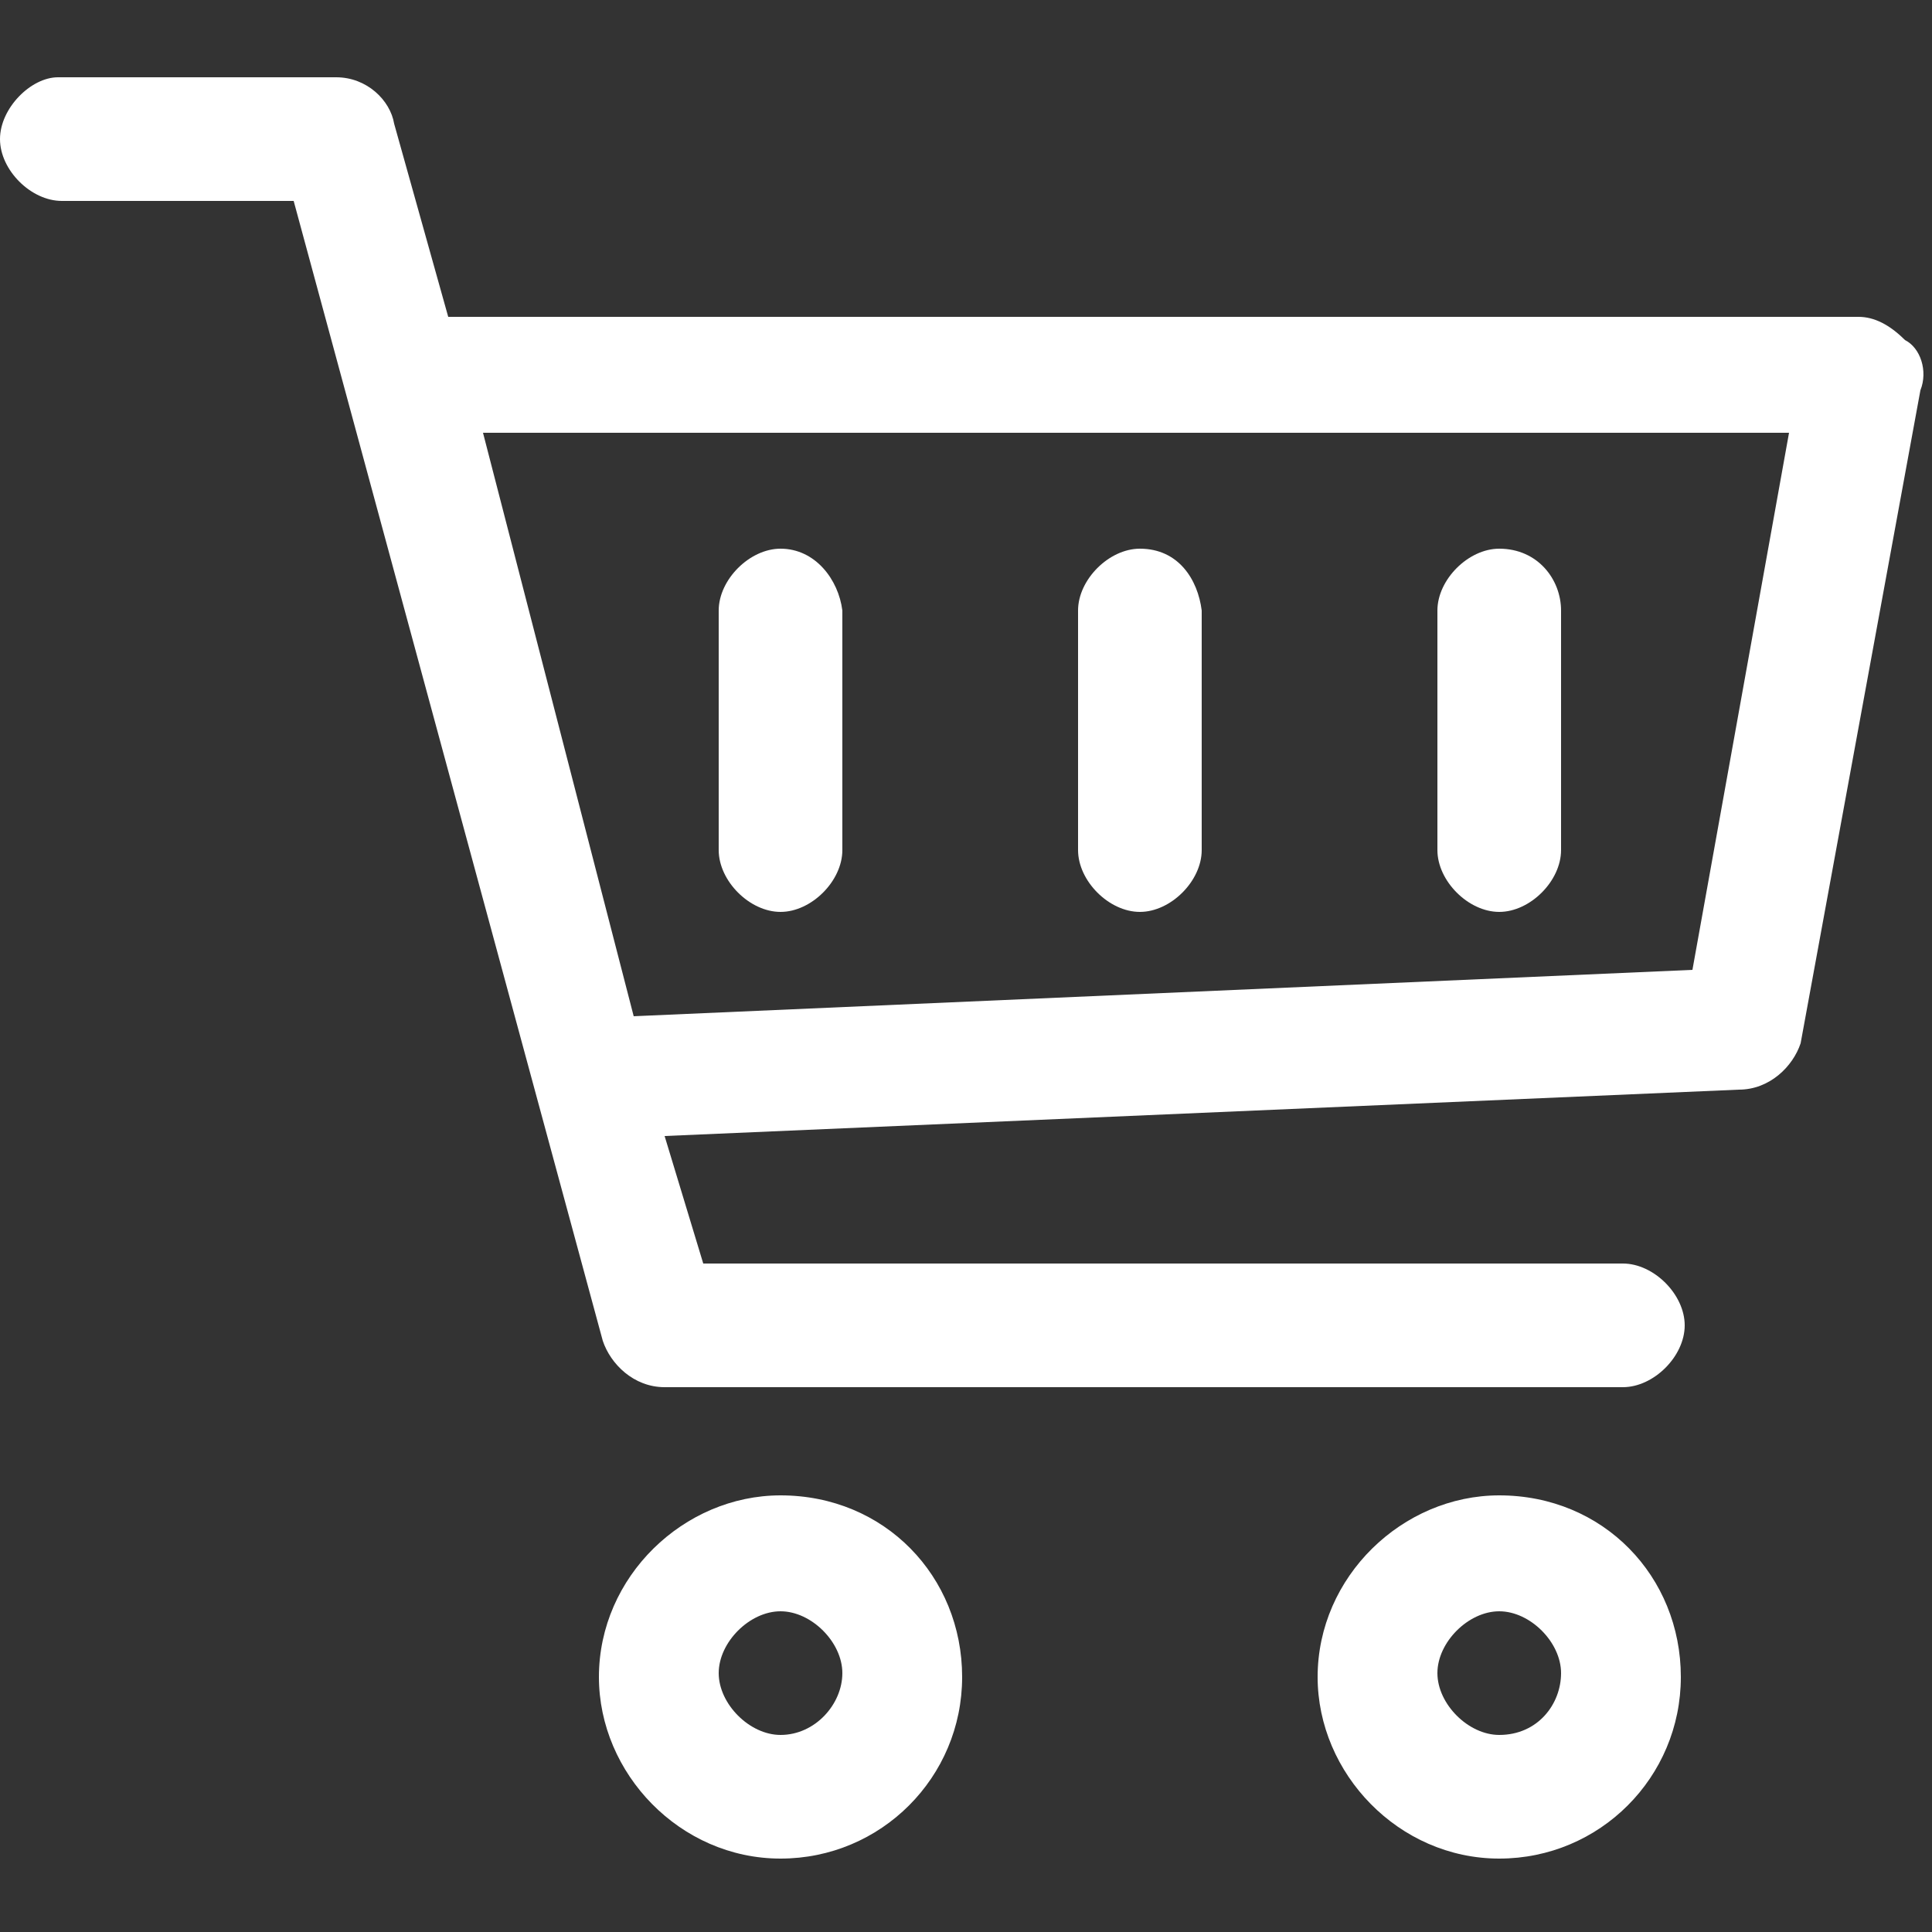
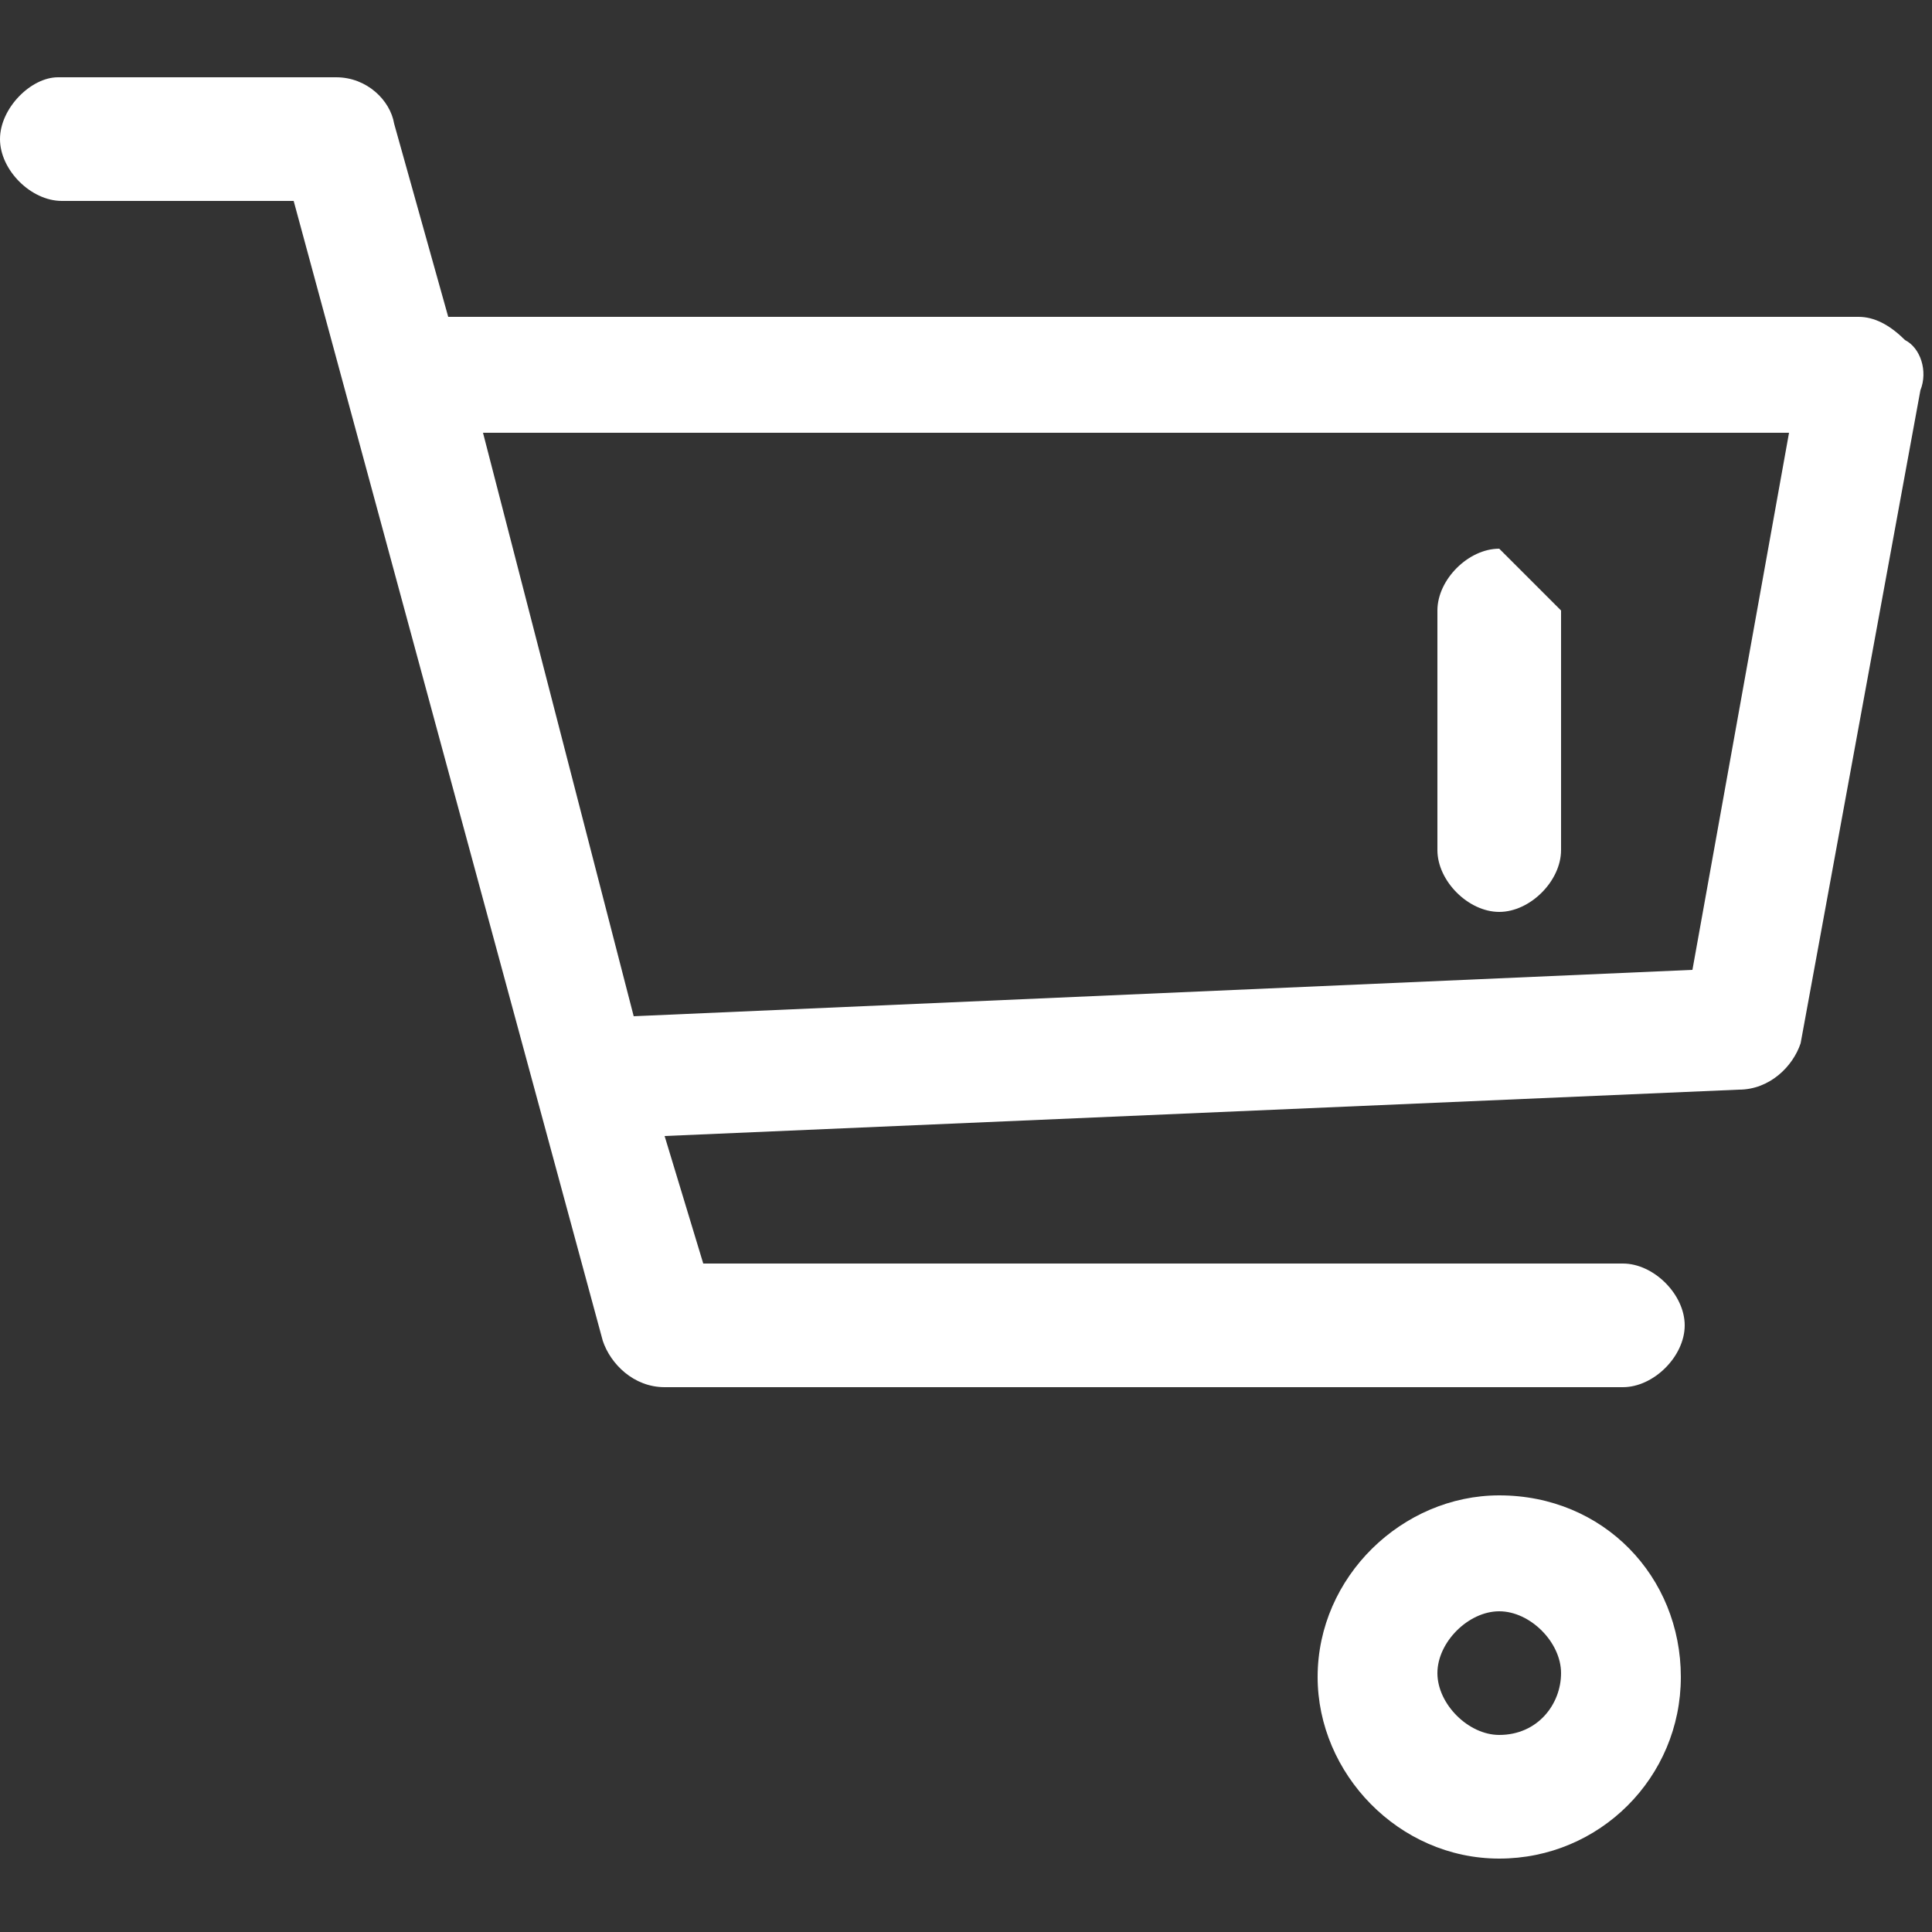
<svg xmlns="http://www.w3.org/2000/svg" version="1.1" id="Calque_1" x="0px" y="0px" viewBox="0 0 50 50" style="enable-background:new 0 0 50 50;" xml:space="preserve">
  <rect x="0" y="0" width="50" height="50" fill="#333333" stroke="none" />
  <style type="text/css">
	.st0{fill:#FFFFFF;}
</style>
  <g>
-     <path class="st0" d="M20.2,38.7c-2.5,0-4.7,2.1-4.7,4.7c0,2.5,2.1,4.7,4.7,4.7s4.7-2.1,4.7-4.7S22.9,38.7,20.2,38.7z M20.2,44.9   c-0.8,0-1.6-0.8-1.6-1.6s0.8-1.6,1.6-1.6c0.8,0,1.6,0.8,1.6,1.6S21.1,44.9,20.2,44.9z" />
    <path class="st0" d="M38.8,38.7c-2.5,0-4.7,2.1-4.7,4.7c0,2.5,2.1,4.7,4.7,4.7s4.7-2.1,4.7-4.7S41.5,38.7,38.8,38.7z M38.8,44.9   c-0.8,0-1.6-0.8-1.6-1.6s0.8-1.6,1.6-1.6s1.6,0.8,1.6,1.6S39.8,44.9,38.8,44.9z" />
    <path class="st0" d="M49.3,8.8c-0.4-0.4-0.8-0.6-1.2-0.6H11.6l-1.4-5C10.1,2.6,9.5,2,8.7,2H1.5C0.8,2,0,2.8,0,3.6s0.8,1.6,1.6,1.6   h6l8,29.5c0.2,0.6,0.8,1.2,1.6,1.2H42c0.8,0,1.6-0.8,1.6-1.6s-0.8-1.6-1.6-1.6H18.2l-1-3.3L45,28.2c0.8,0,1.4-0.6,1.6-1.2l3.1-16.9   C49.9,9.6,49.7,9,49.3,8.8z M43.8,25.1l-27.4,1.2l-3.9-15.1h33.8L43.8,25.1z" />
-     <path class="st0" d="M38.8,14.2c-0.8,0-1.6,0.8-1.6,1.6V22c0,0.8,0.8,1.6,1.6,1.6s1.6-0.8,1.6-1.6v-6.2   C40.4,15,39.8,14.2,38.8,14.2z" />
-     <path class="st0" d="M29.5,14.2c-0.8,0-1.6,0.8-1.6,1.6V22c0,0.8,0.8,1.6,1.6,1.6c0.8,0,1.6-0.8,1.6-1.6v-6.2   C31,15,30.5,14.2,29.5,14.2z" />
-     <path class="st0" d="M20.2,14.2c-0.8,0-1.6,0.8-1.6,1.6V22c0,0.8,0.8,1.6,1.6,1.6c0.8,0,1.6-0.8,1.6-1.6v-6.2   C21.7,15,21.1,14.2,20.2,14.2z" />
+     <path class="st0" d="M38.8,14.2c-0.8,0-1.6,0.8-1.6,1.6V22c0,0.8,0.8,1.6,1.6,1.6s1.6-0.8,1.6-1.6v-6.2   z" />
  </g>
</svg>